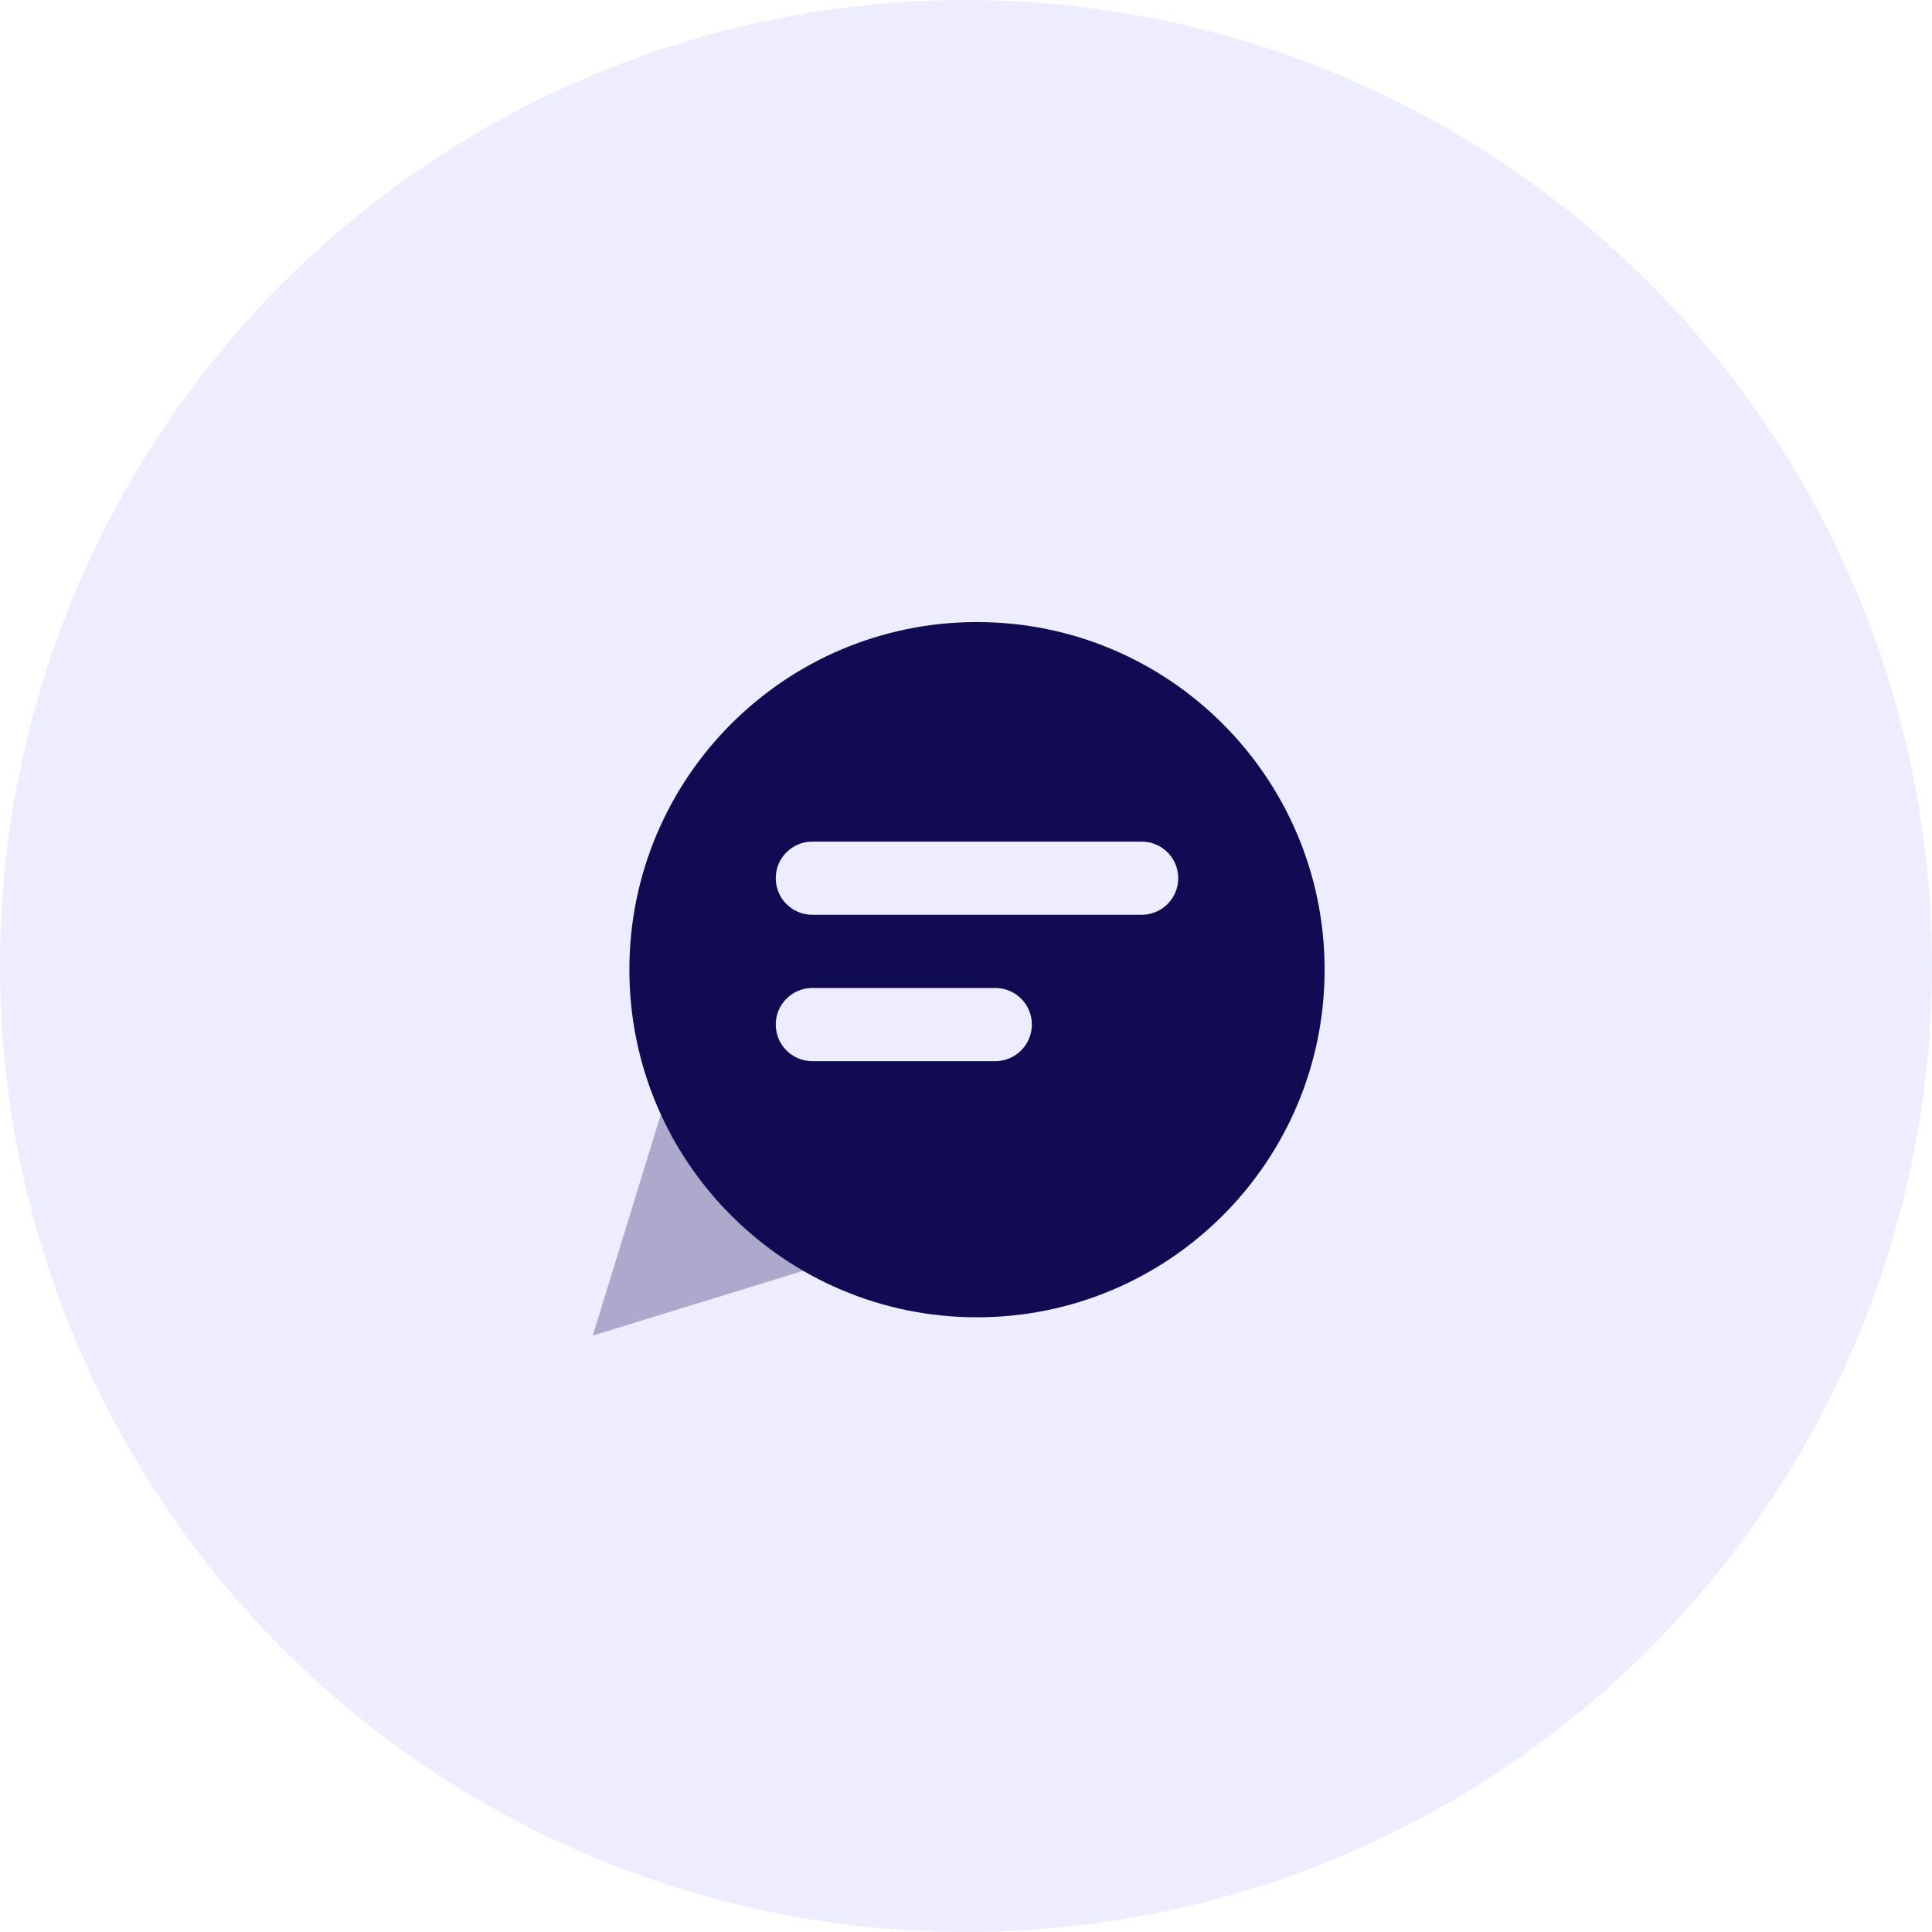
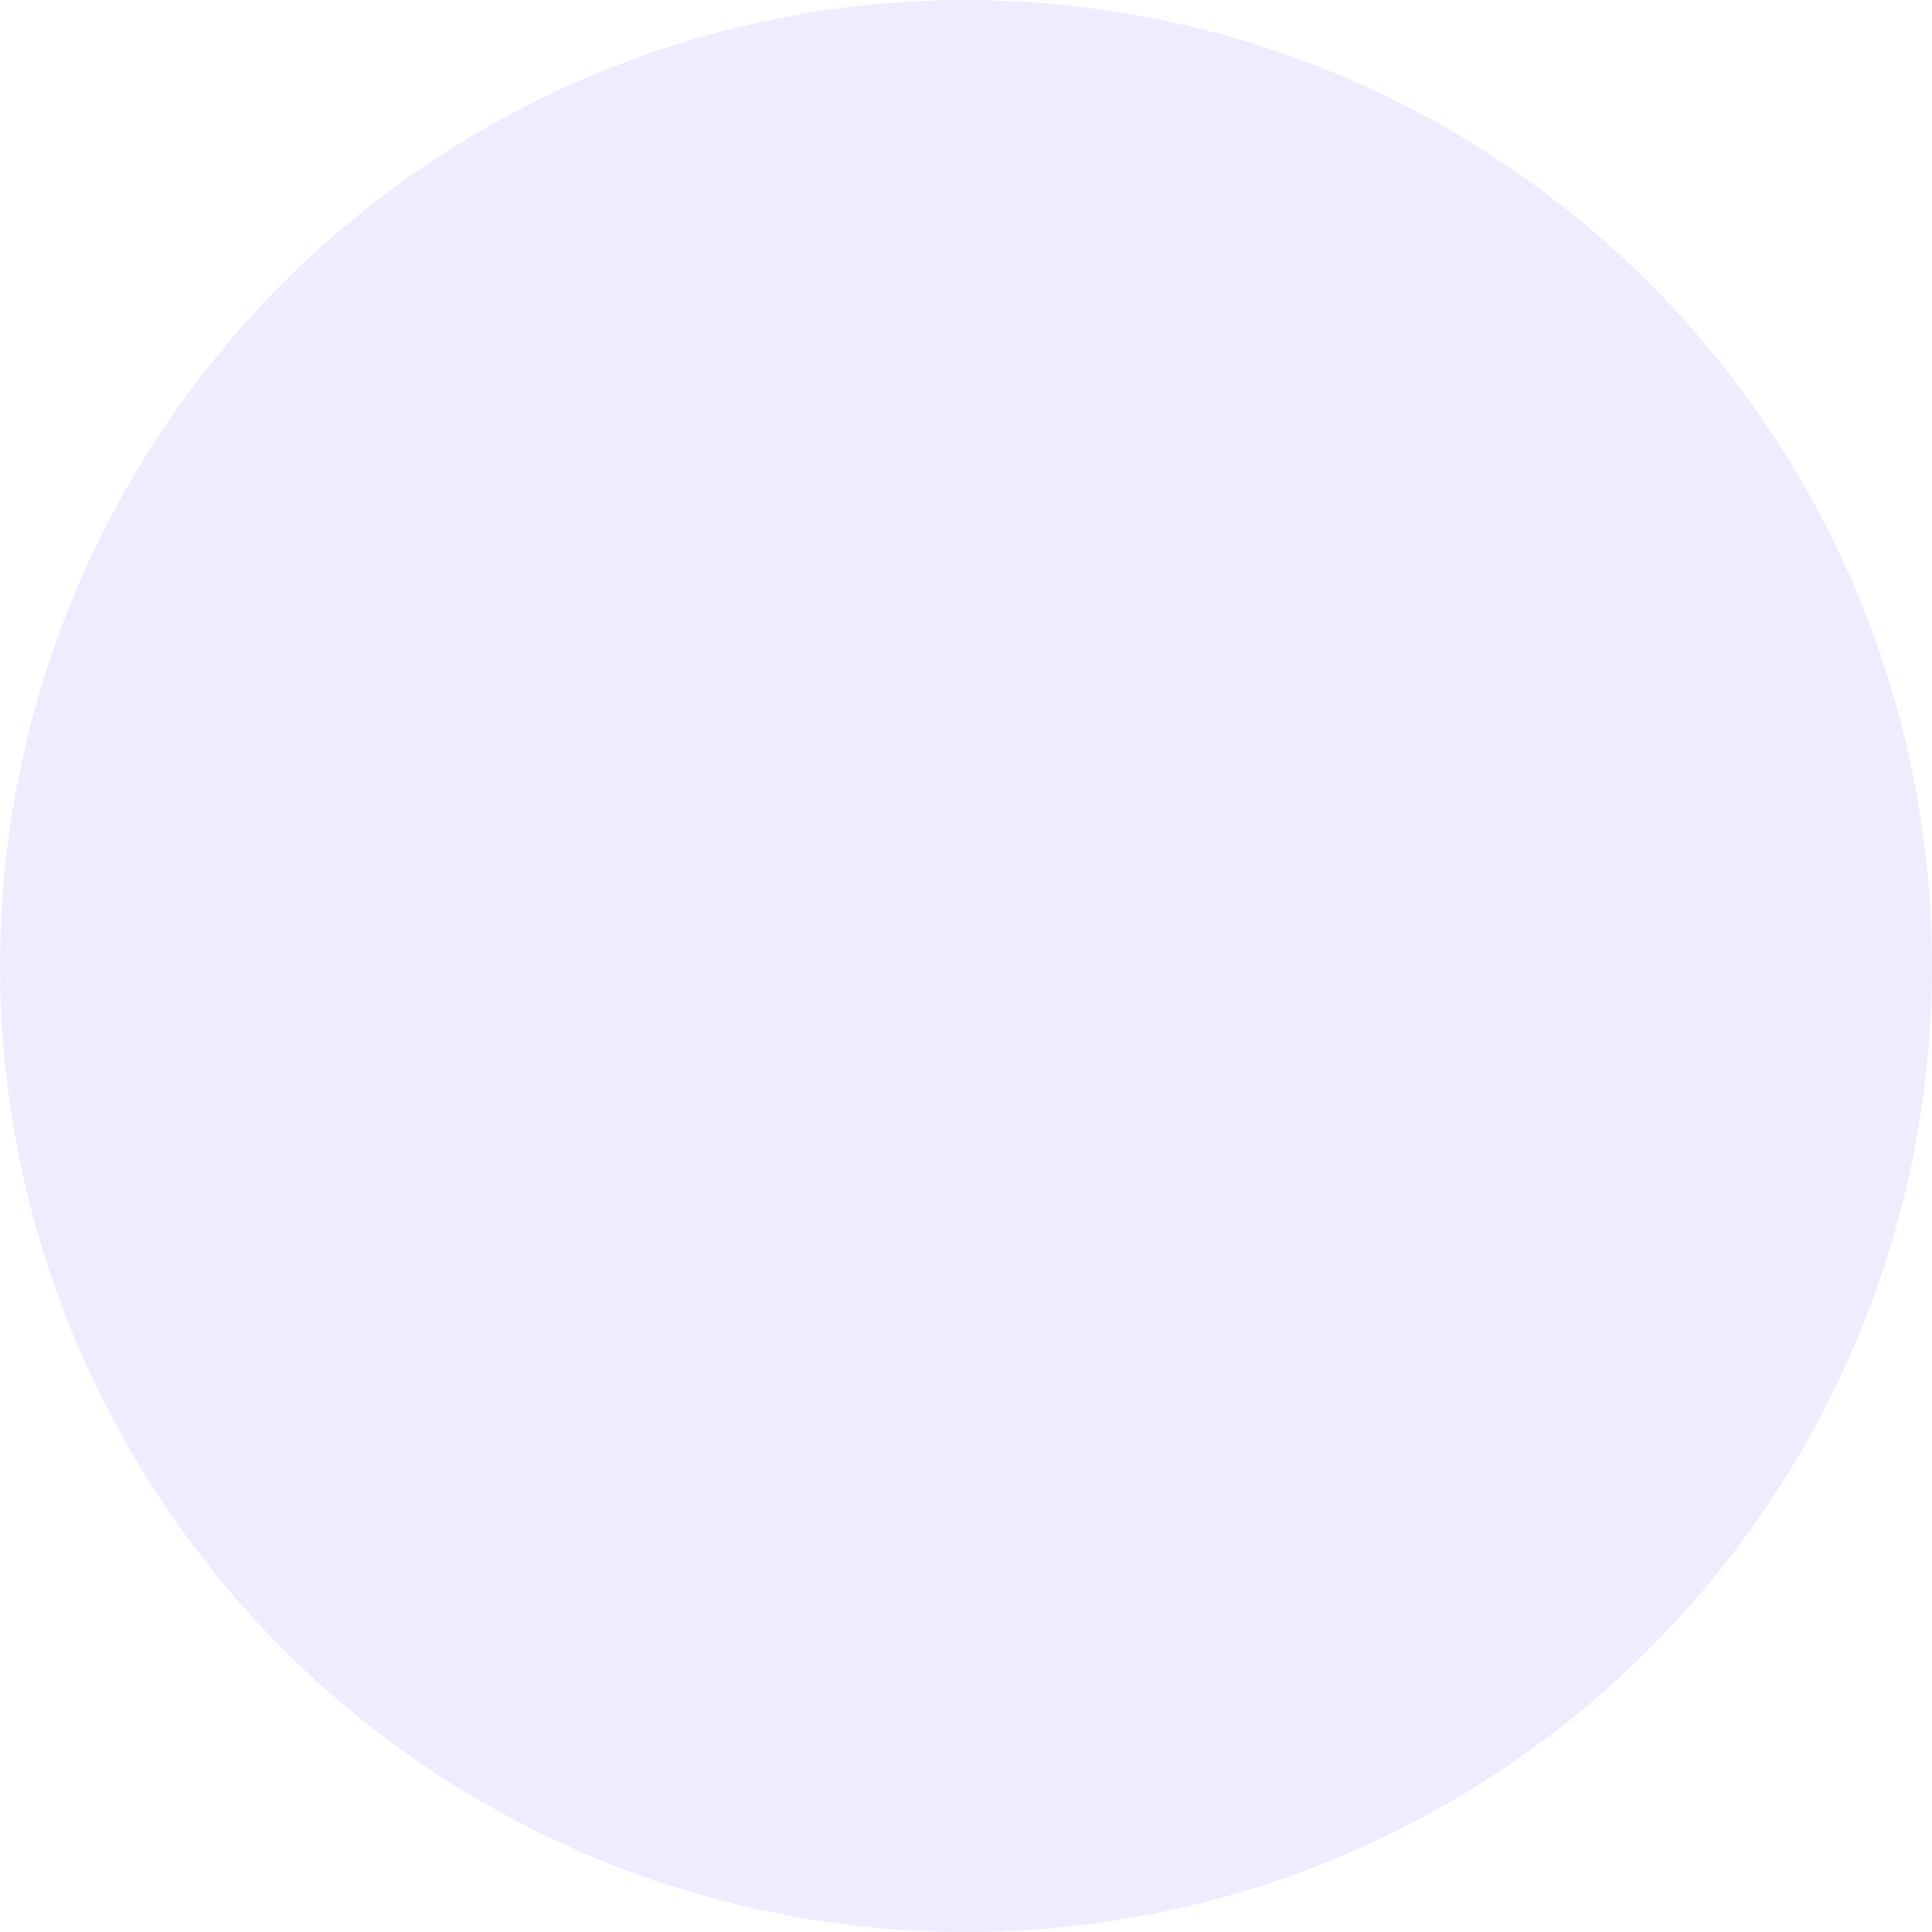
<svg xmlns="http://www.w3.org/2000/svg" width="88" height="88" viewBox="0 0 88 88" fill="none">
  <circle cx="44" cy="44" r="44" fill="#2715FA" fill-opacity="0.08" />
-   <path opacity="0.3" fill-rule="evenodd" clip-rule="evenodd" d="M30.333 50L27 60.833L37.833 57.5L30.333 50Z" fill="#110B54" />
-   <path fill-rule="evenodd" clip-rule="evenodd" d="M44.5 60.001C35.756 60.001 28.667 52.912 28.667 44.167C28.667 35.423 35.756 28.334 44.5 28.334C53.245 28.334 60.334 35.423 60.334 44.167C60.334 52.912 53.245 60.001 44.5 60.001ZM37 38.334C36.08 38.334 35.334 39.08 35.334 40.001C35.334 40.921 36.08 41.667 37 41.667H52C52.921 41.667 53.667 40.921 53.667 40.001C53.667 39.08 52.921 38.334 52 38.334H37ZM37 45.001C36.08 45.001 35.334 45.747 35.334 46.667C35.334 47.588 36.08 48.334 37 48.334H45.334C46.254 48.334 47 47.588 47 46.667C47 45.747 46.254 45.001 45.334 45.001H37Z" fill="#110B54" />
</svg>